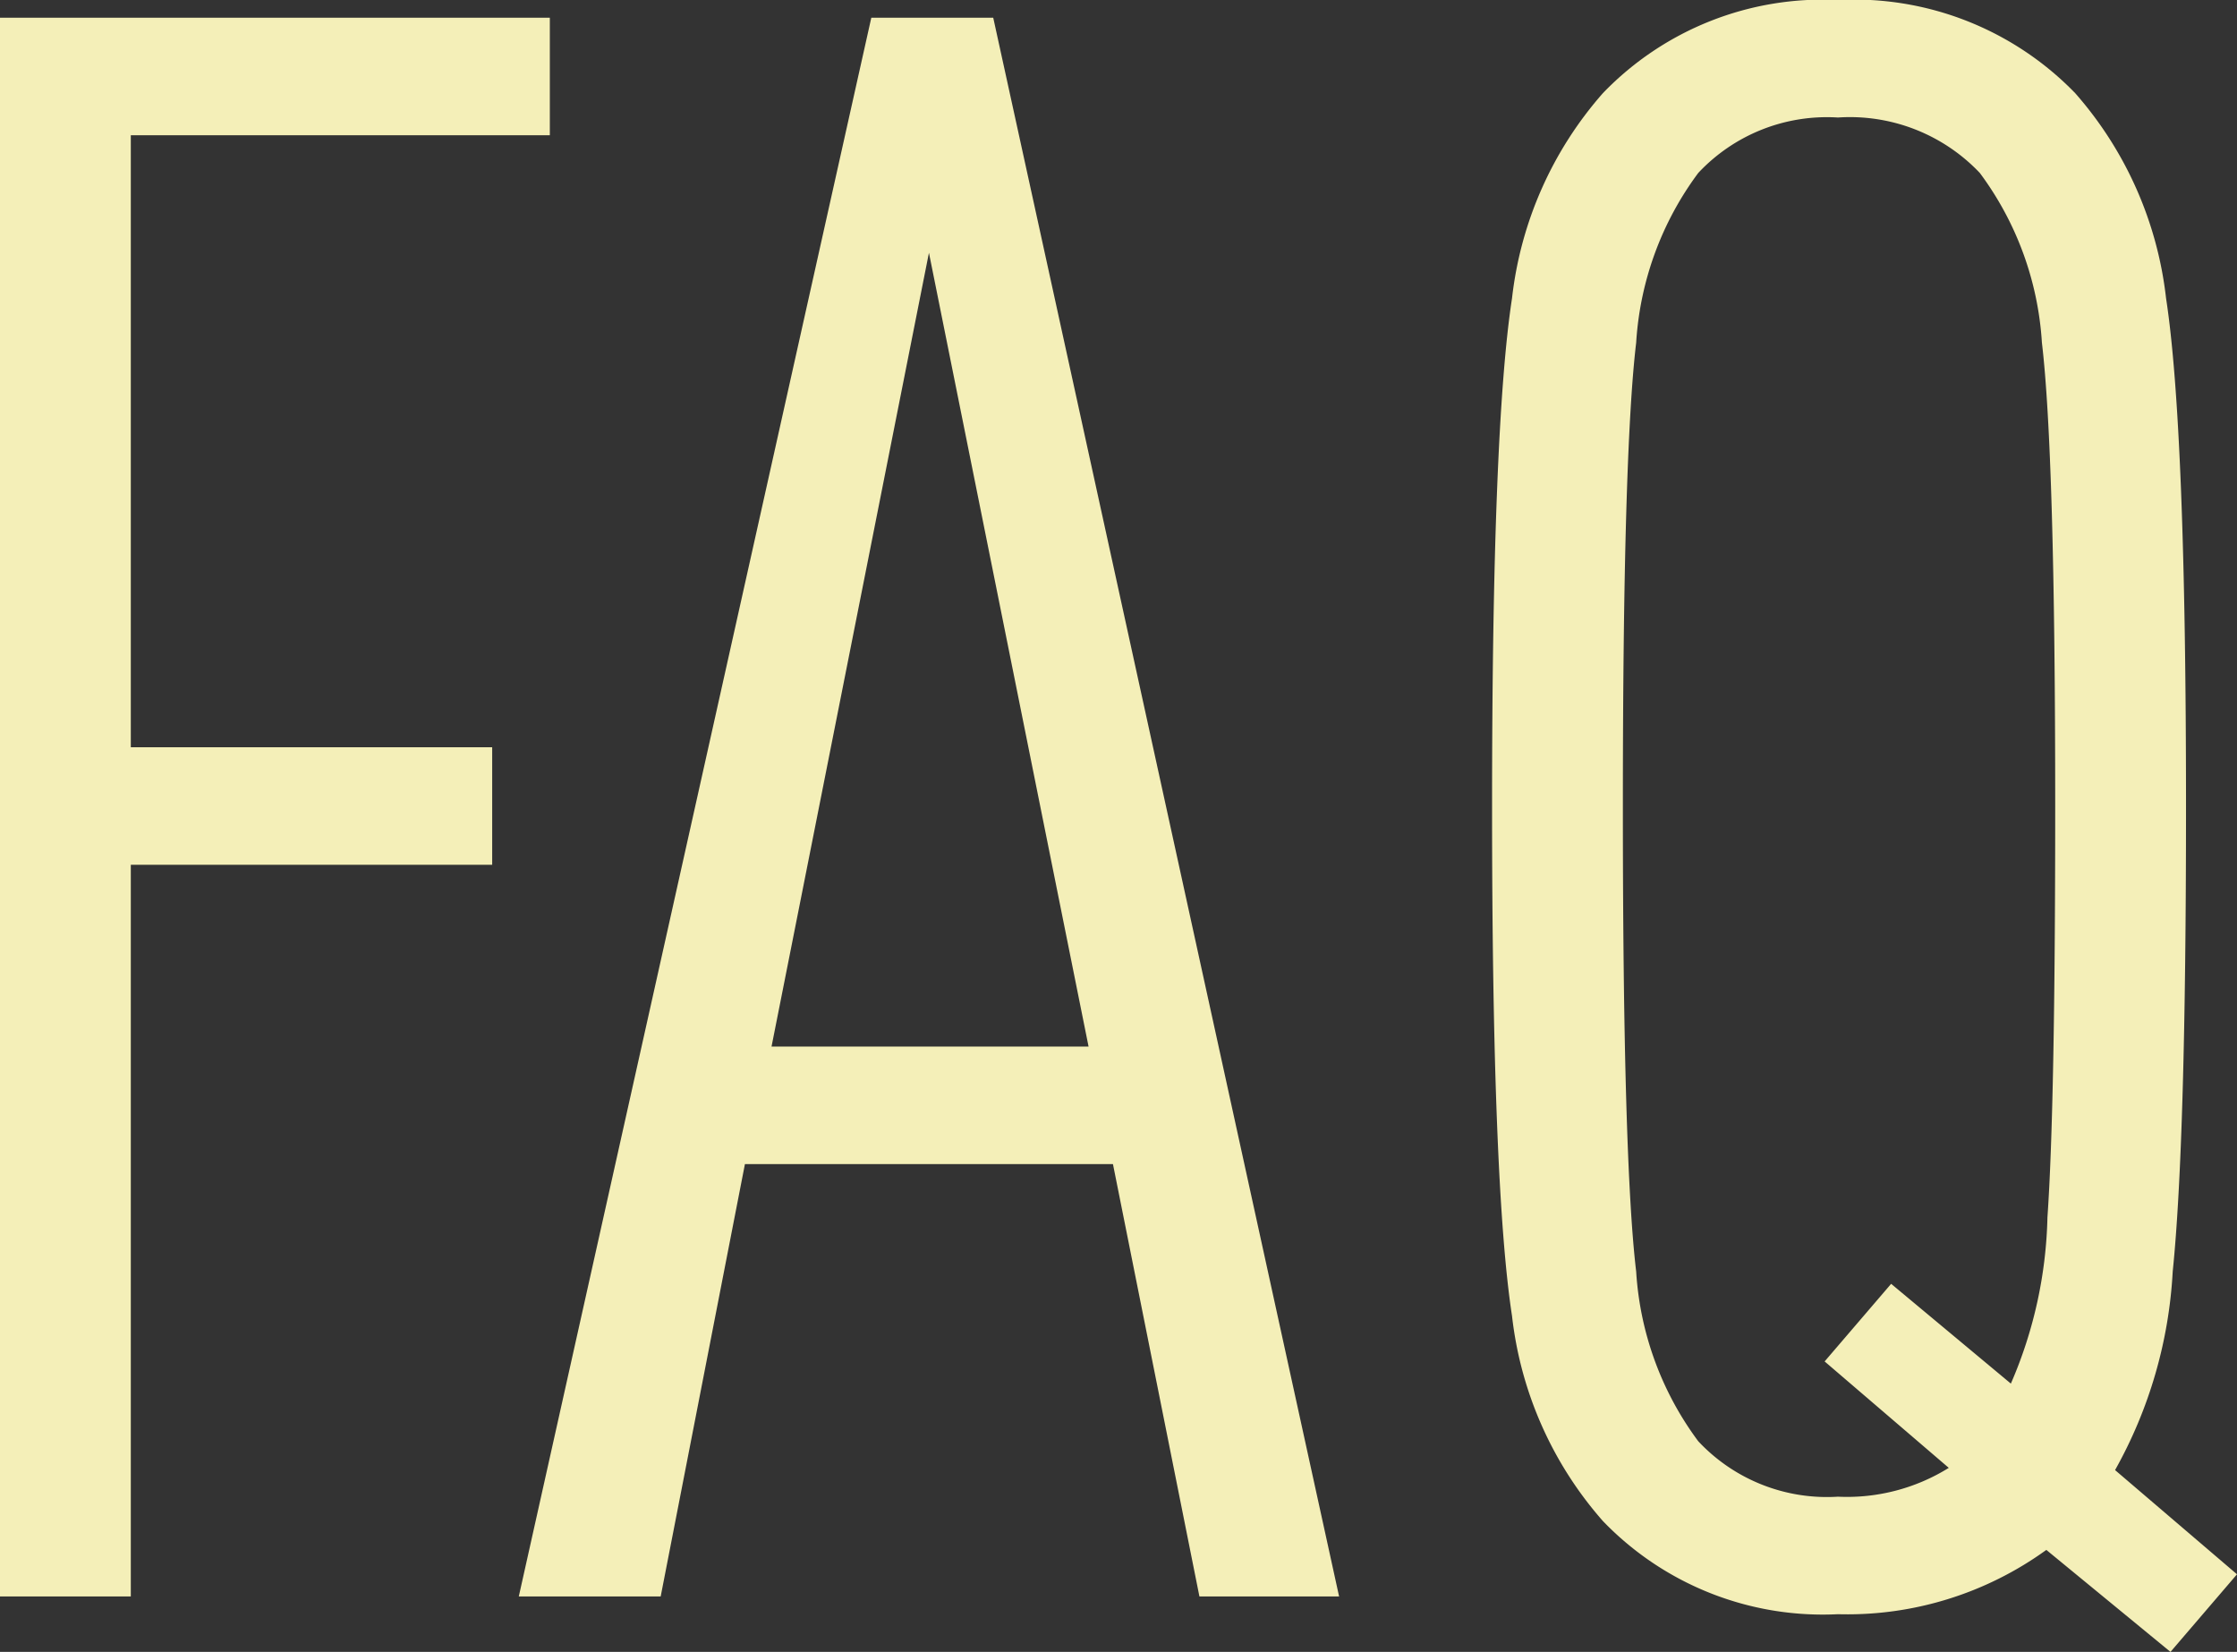
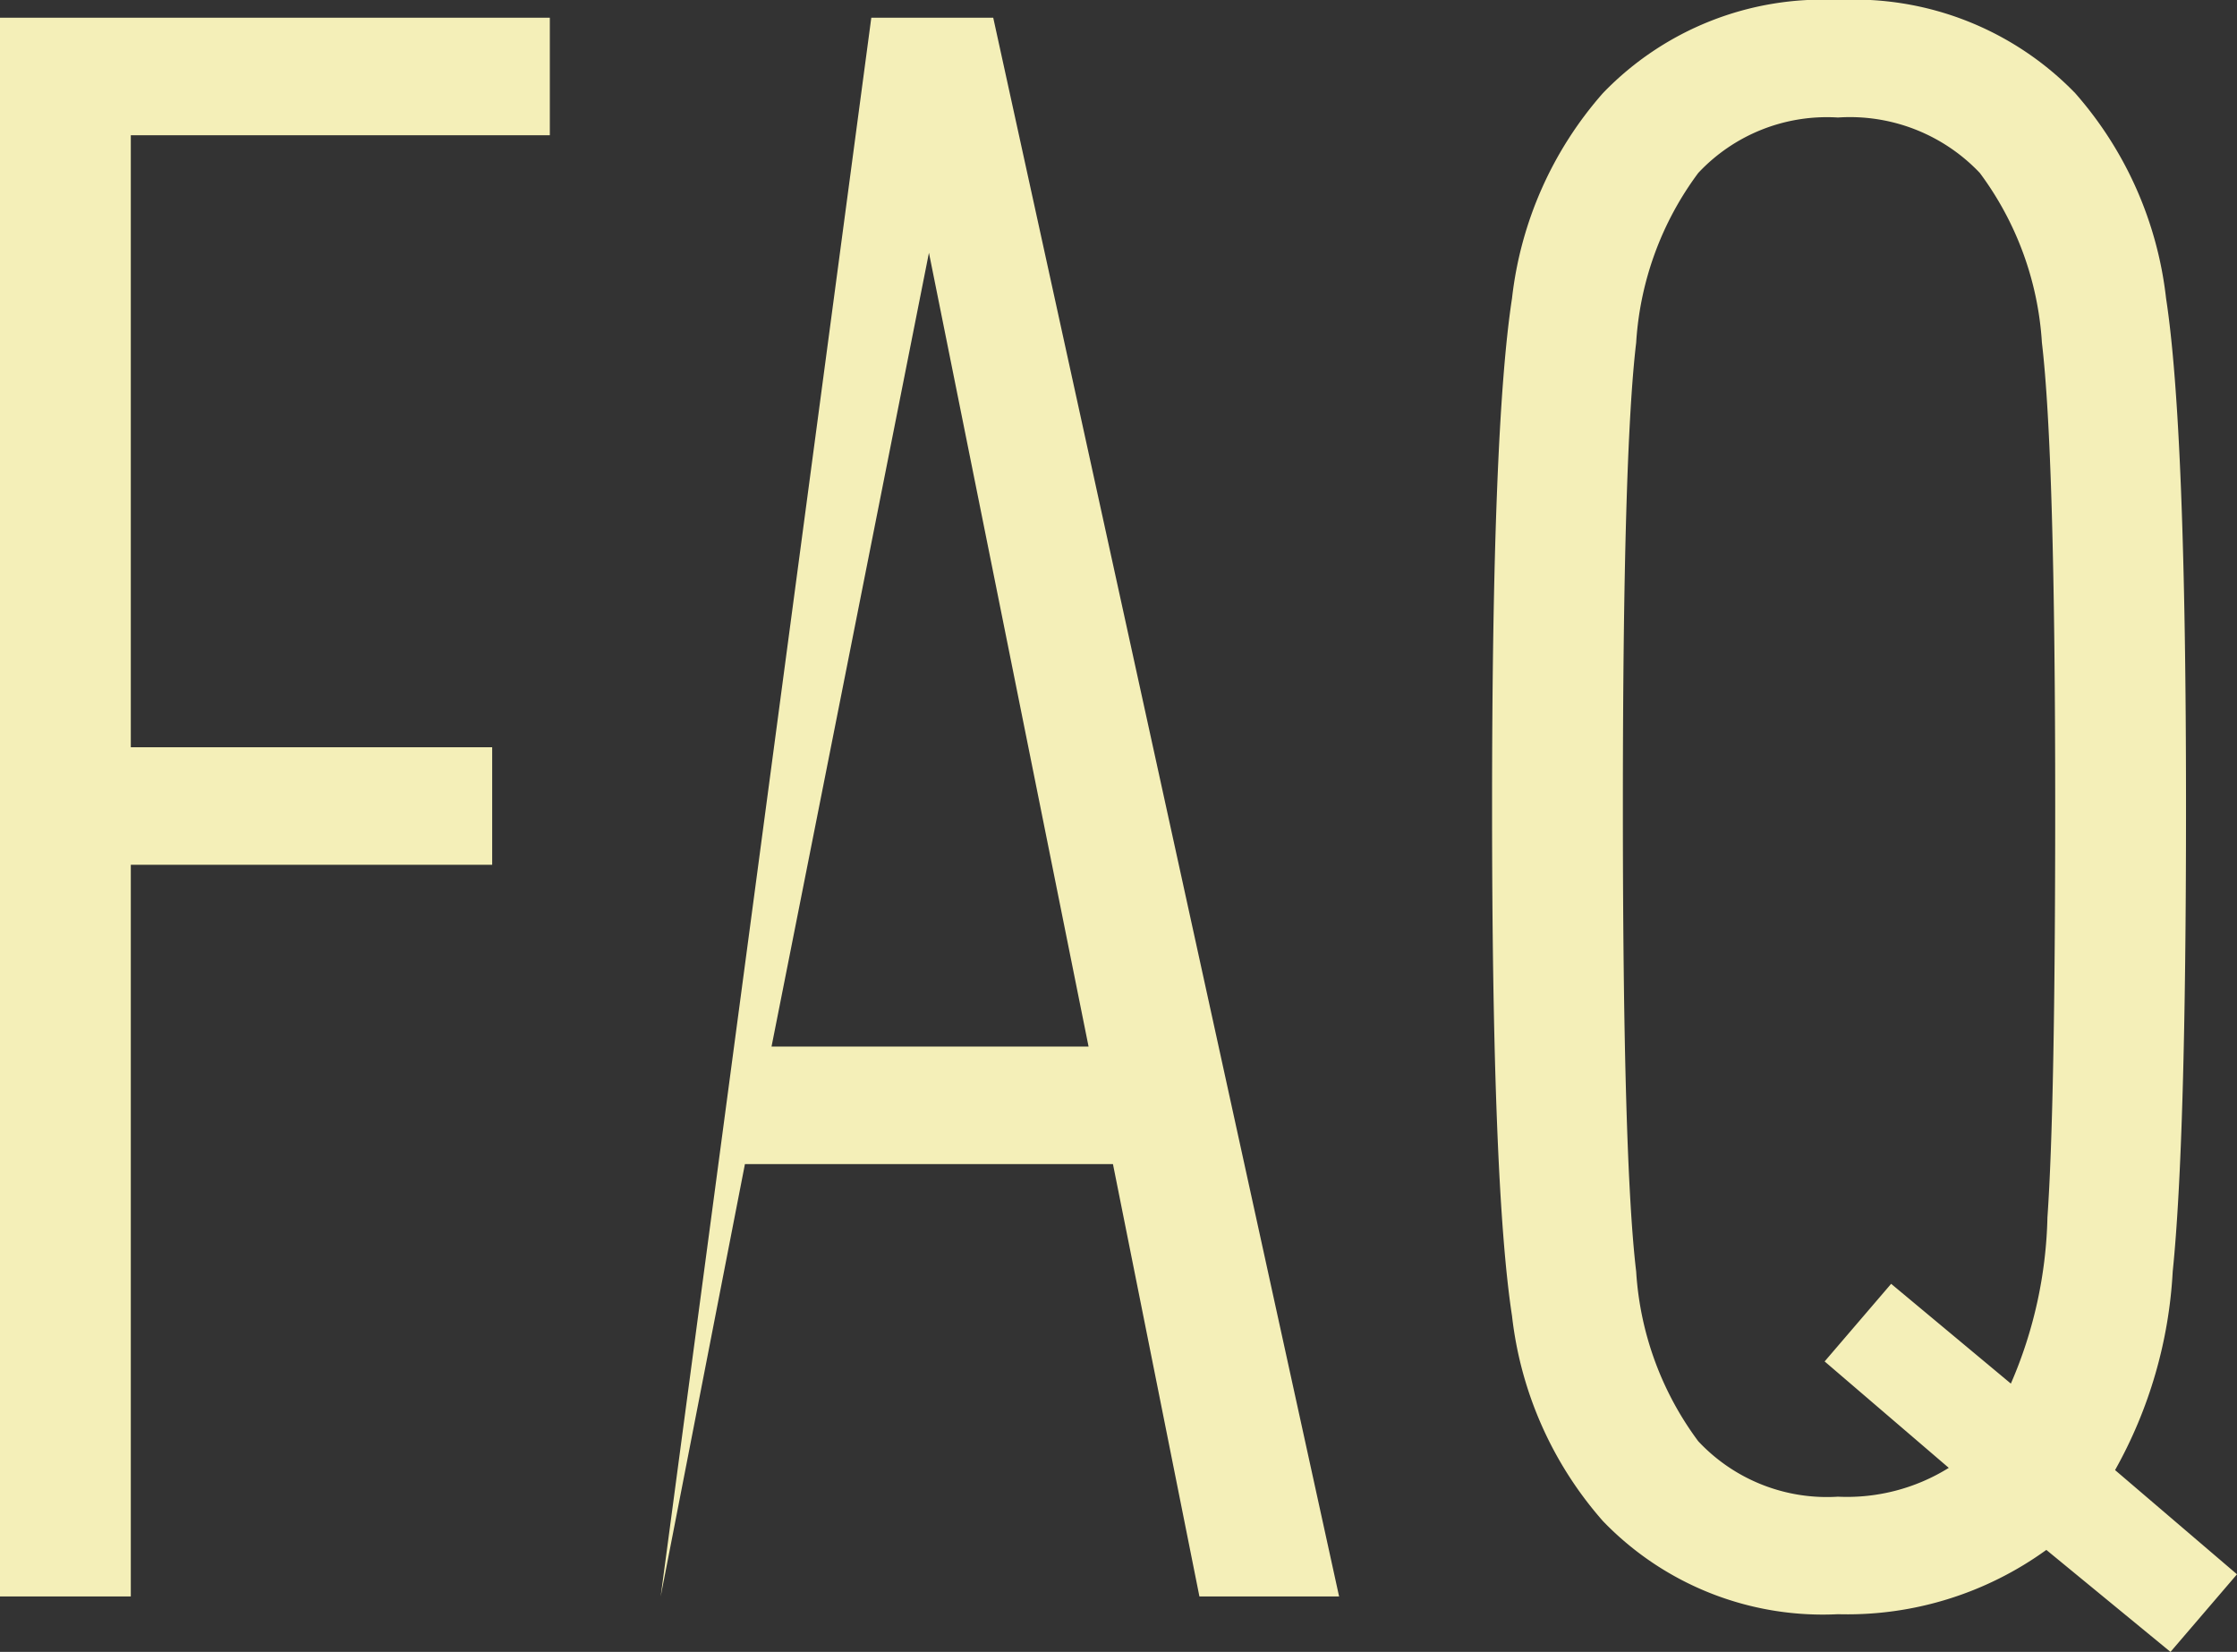
<svg xmlns="http://www.w3.org/2000/svg" width="80.72" height="59.6">
  <rect width="100%" height="100%" fill="#333333" stroke="none" />
-   <path fill="#f4efb8" d="M19.84 4.88H4.72v22.08h13.04v4.24H4.72v26.4H0V.64h19.84ZM48.32 57.6h-5.04L40.16 42H26.88l-3.04 15.6h-5.12L31.44.64h4.4Zm-9.04-19.84L33.52 9.12l-5.68 28.64ZM80.72 56.8l-2.4 2.8-4.48-3.68a12.248 12.248 0 0 1-7.52 2.32 11.008 11.008 0 0 1-8.48-3.36 13.485 13.485 0 0 1-3.28-7.4q-.72-4.68-.72-18.36t.72-18.36a13.485 13.485 0 0 1 3.28-7.4A11.008 11.008 0 0 1 66.32 0a11.108 11.108 0 0 1 8.56 3.36 13.485 13.485 0 0 1 3.28 7.4q.72 4.68.72 18.36 0 12.08-.48 16.76a16.432 16.432 0 0 1-2.08 7.16Zm-6.56-27.68q0-12.72-.48-16.76a11.431 11.431 0 0 0-2.24-6.12 6.457 6.457 0 0 0-5.12-2 6.357 6.357 0 0 0-5.04 2 11.431 11.431 0 0 0-2.24 6.12q-.48 4.04-.48 16.76t.48 16.76A11.431 11.431 0 0 0 61.28 52a6.357 6.357 0 0 0 5.04 2 6.956 6.956 0 0 0 4-1.04l-4.48-3.84 2.4-2.8 4.32 3.6a15.913 15.913 0 0 0 1.32-6q.28-4 .28-14.8Z" />
+   <path fill="#f4efb8" d="M19.84 4.88H4.72v22.08h13.04v4.24H4.72v26.4H0V.64h19.84ZM48.32 57.6h-5.04L40.16 42H26.88l-3.04 15.6L31.44.64h4.4Zm-9.04-19.84L33.52 9.12l-5.68 28.64ZM80.72 56.8l-2.4 2.8-4.48-3.68a12.248 12.248 0 0 1-7.52 2.32 11.008 11.008 0 0 1-8.48-3.36 13.485 13.485 0 0 1-3.28-7.4q-.72-4.68-.72-18.36t.72-18.36a13.485 13.485 0 0 1 3.28-7.4A11.008 11.008 0 0 1 66.32 0a11.108 11.108 0 0 1 8.56 3.36 13.485 13.485 0 0 1 3.28 7.4q.72 4.68.72 18.36 0 12.08-.48 16.76a16.432 16.432 0 0 1-2.08 7.16Zm-6.56-27.68q0-12.72-.48-16.76a11.431 11.431 0 0 0-2.24-6.12 6.457 6.457 0 0 0-5.12-2 6.357 6.357 0 0 0-5.04 2 11.431 11.431 0 0 0-2.24 6.12q-.48 4.04-.48 16.76t.48 16.76A11.431 11.431 0 0 0 61.28 52a6.357 6.357 0 0 0 5.04 2 6.956 6.956 0 0 0 4-1.04l-4.48-3.84 2.4-2.8 4.32 3.6a15.913 15.913 0 0 0 1.32-6q.28-4 .28-14.8Z" />
</svg>